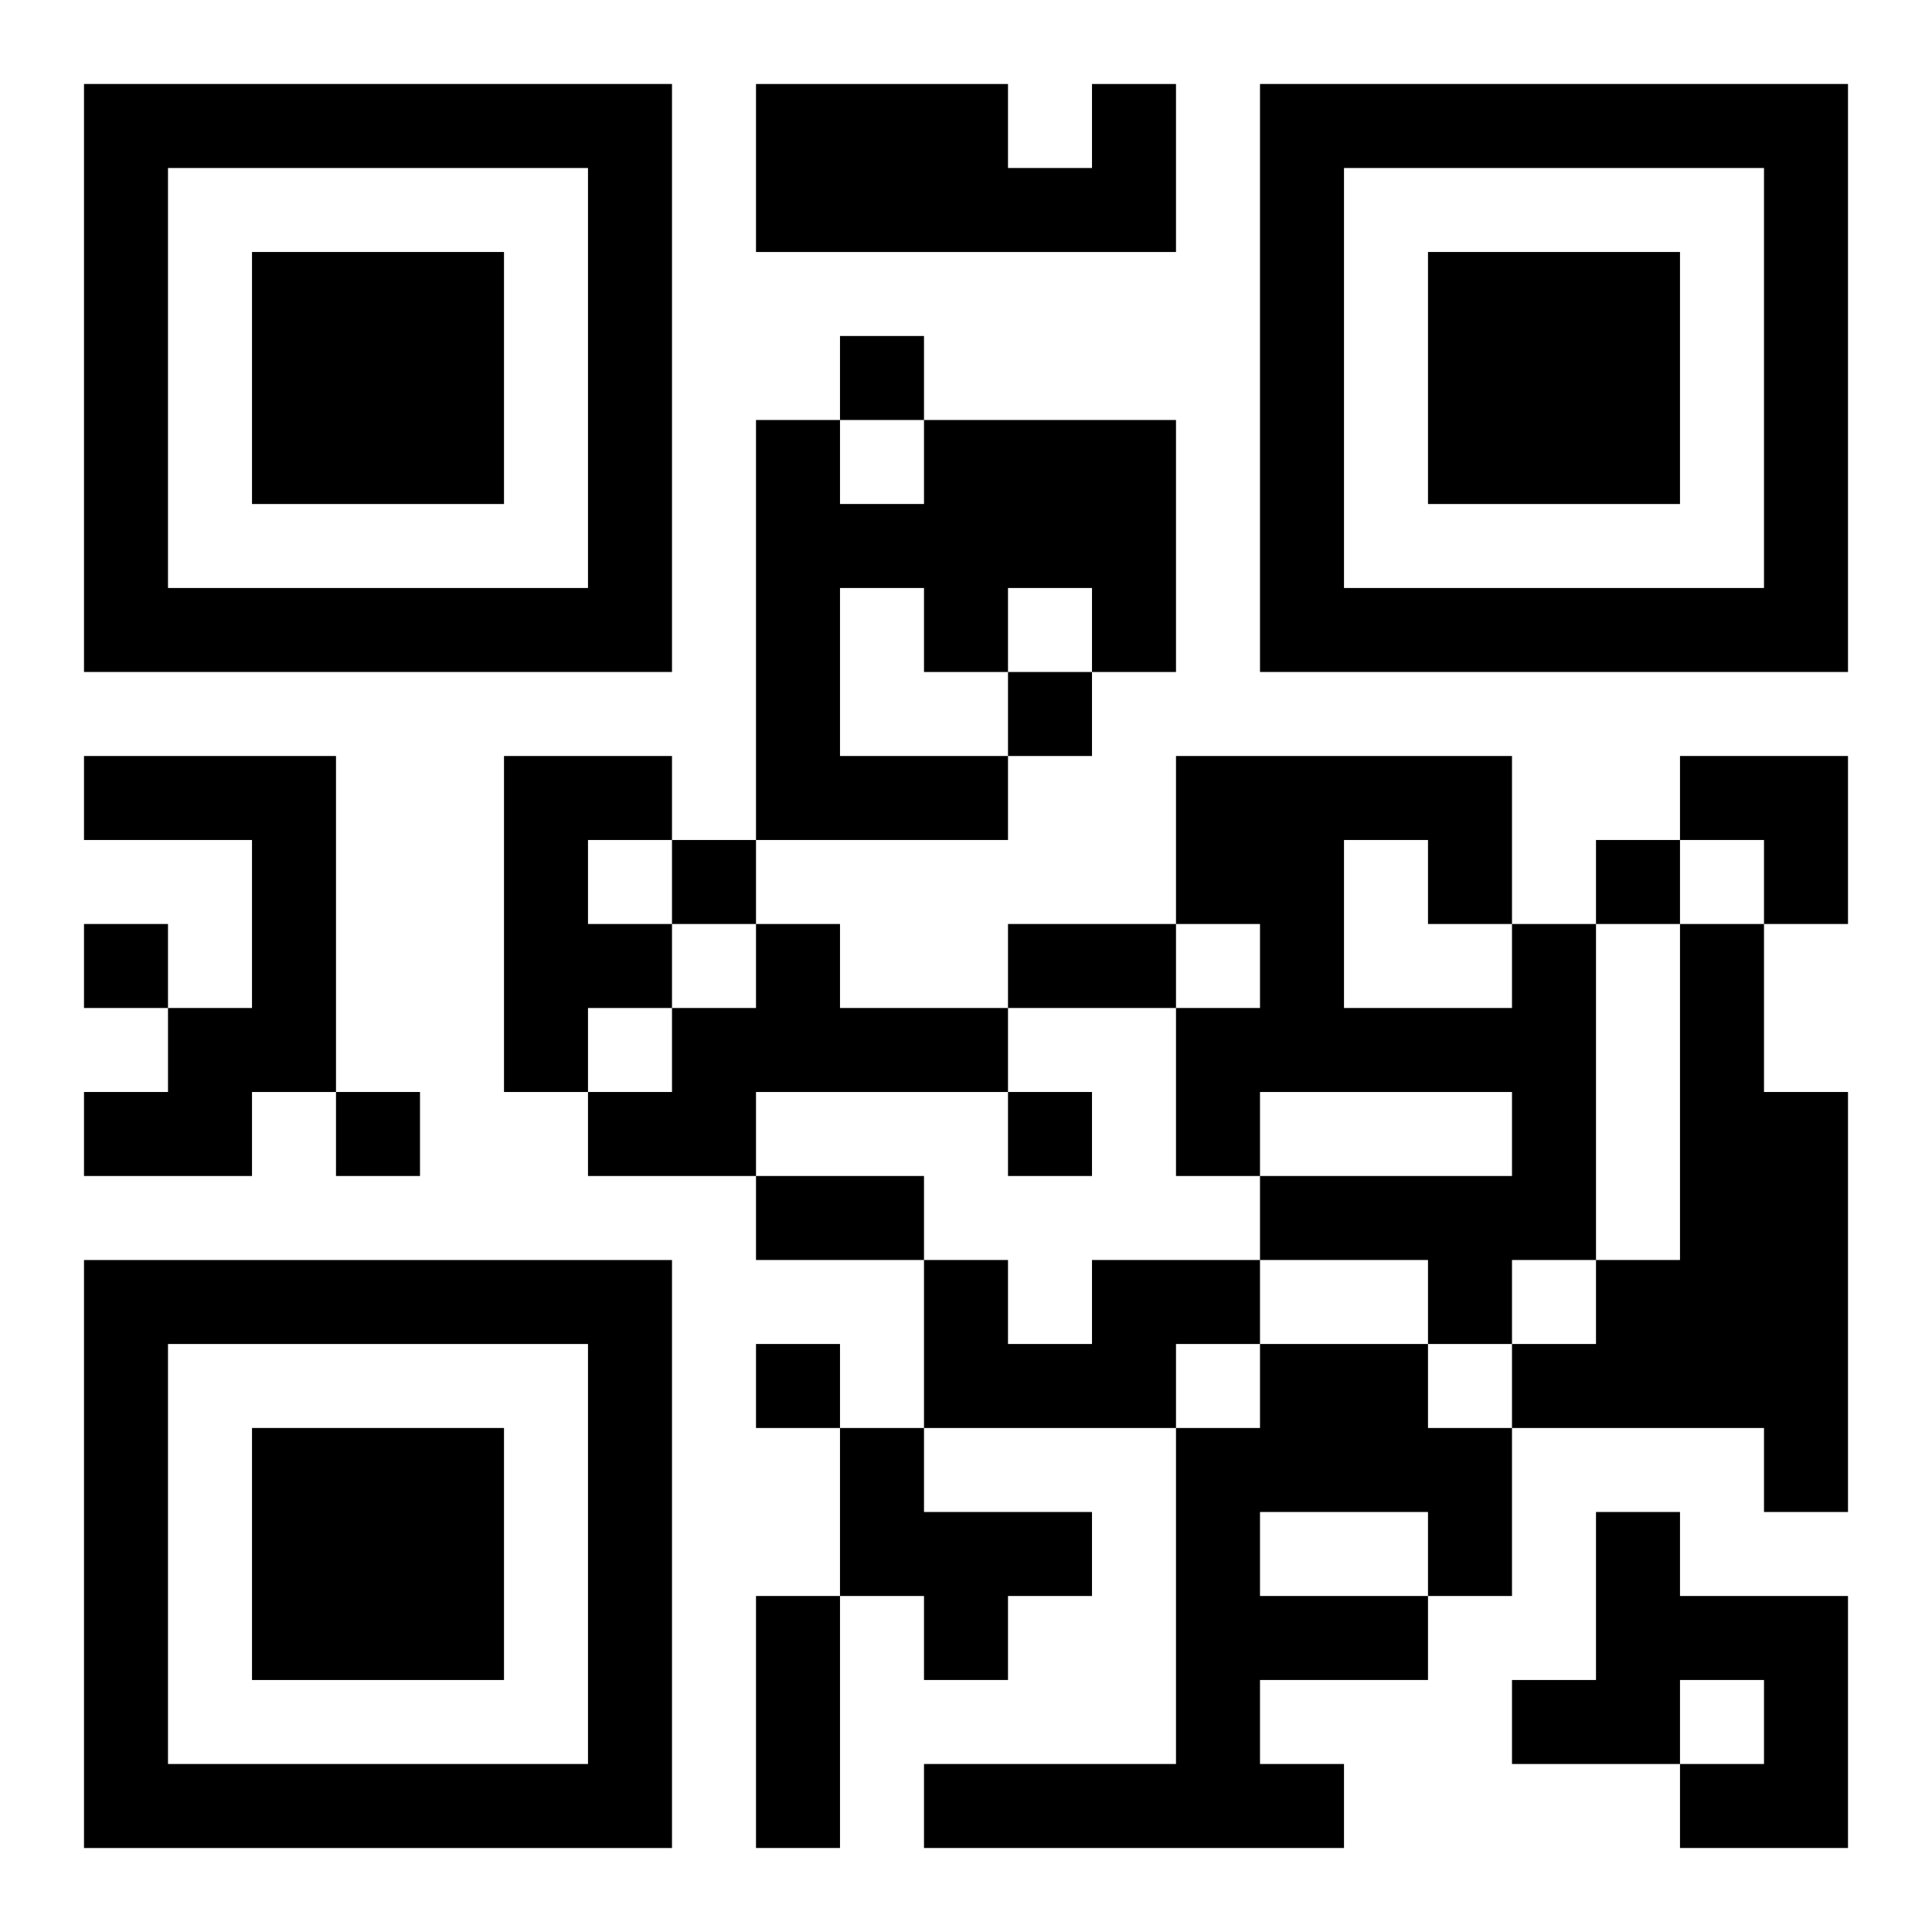
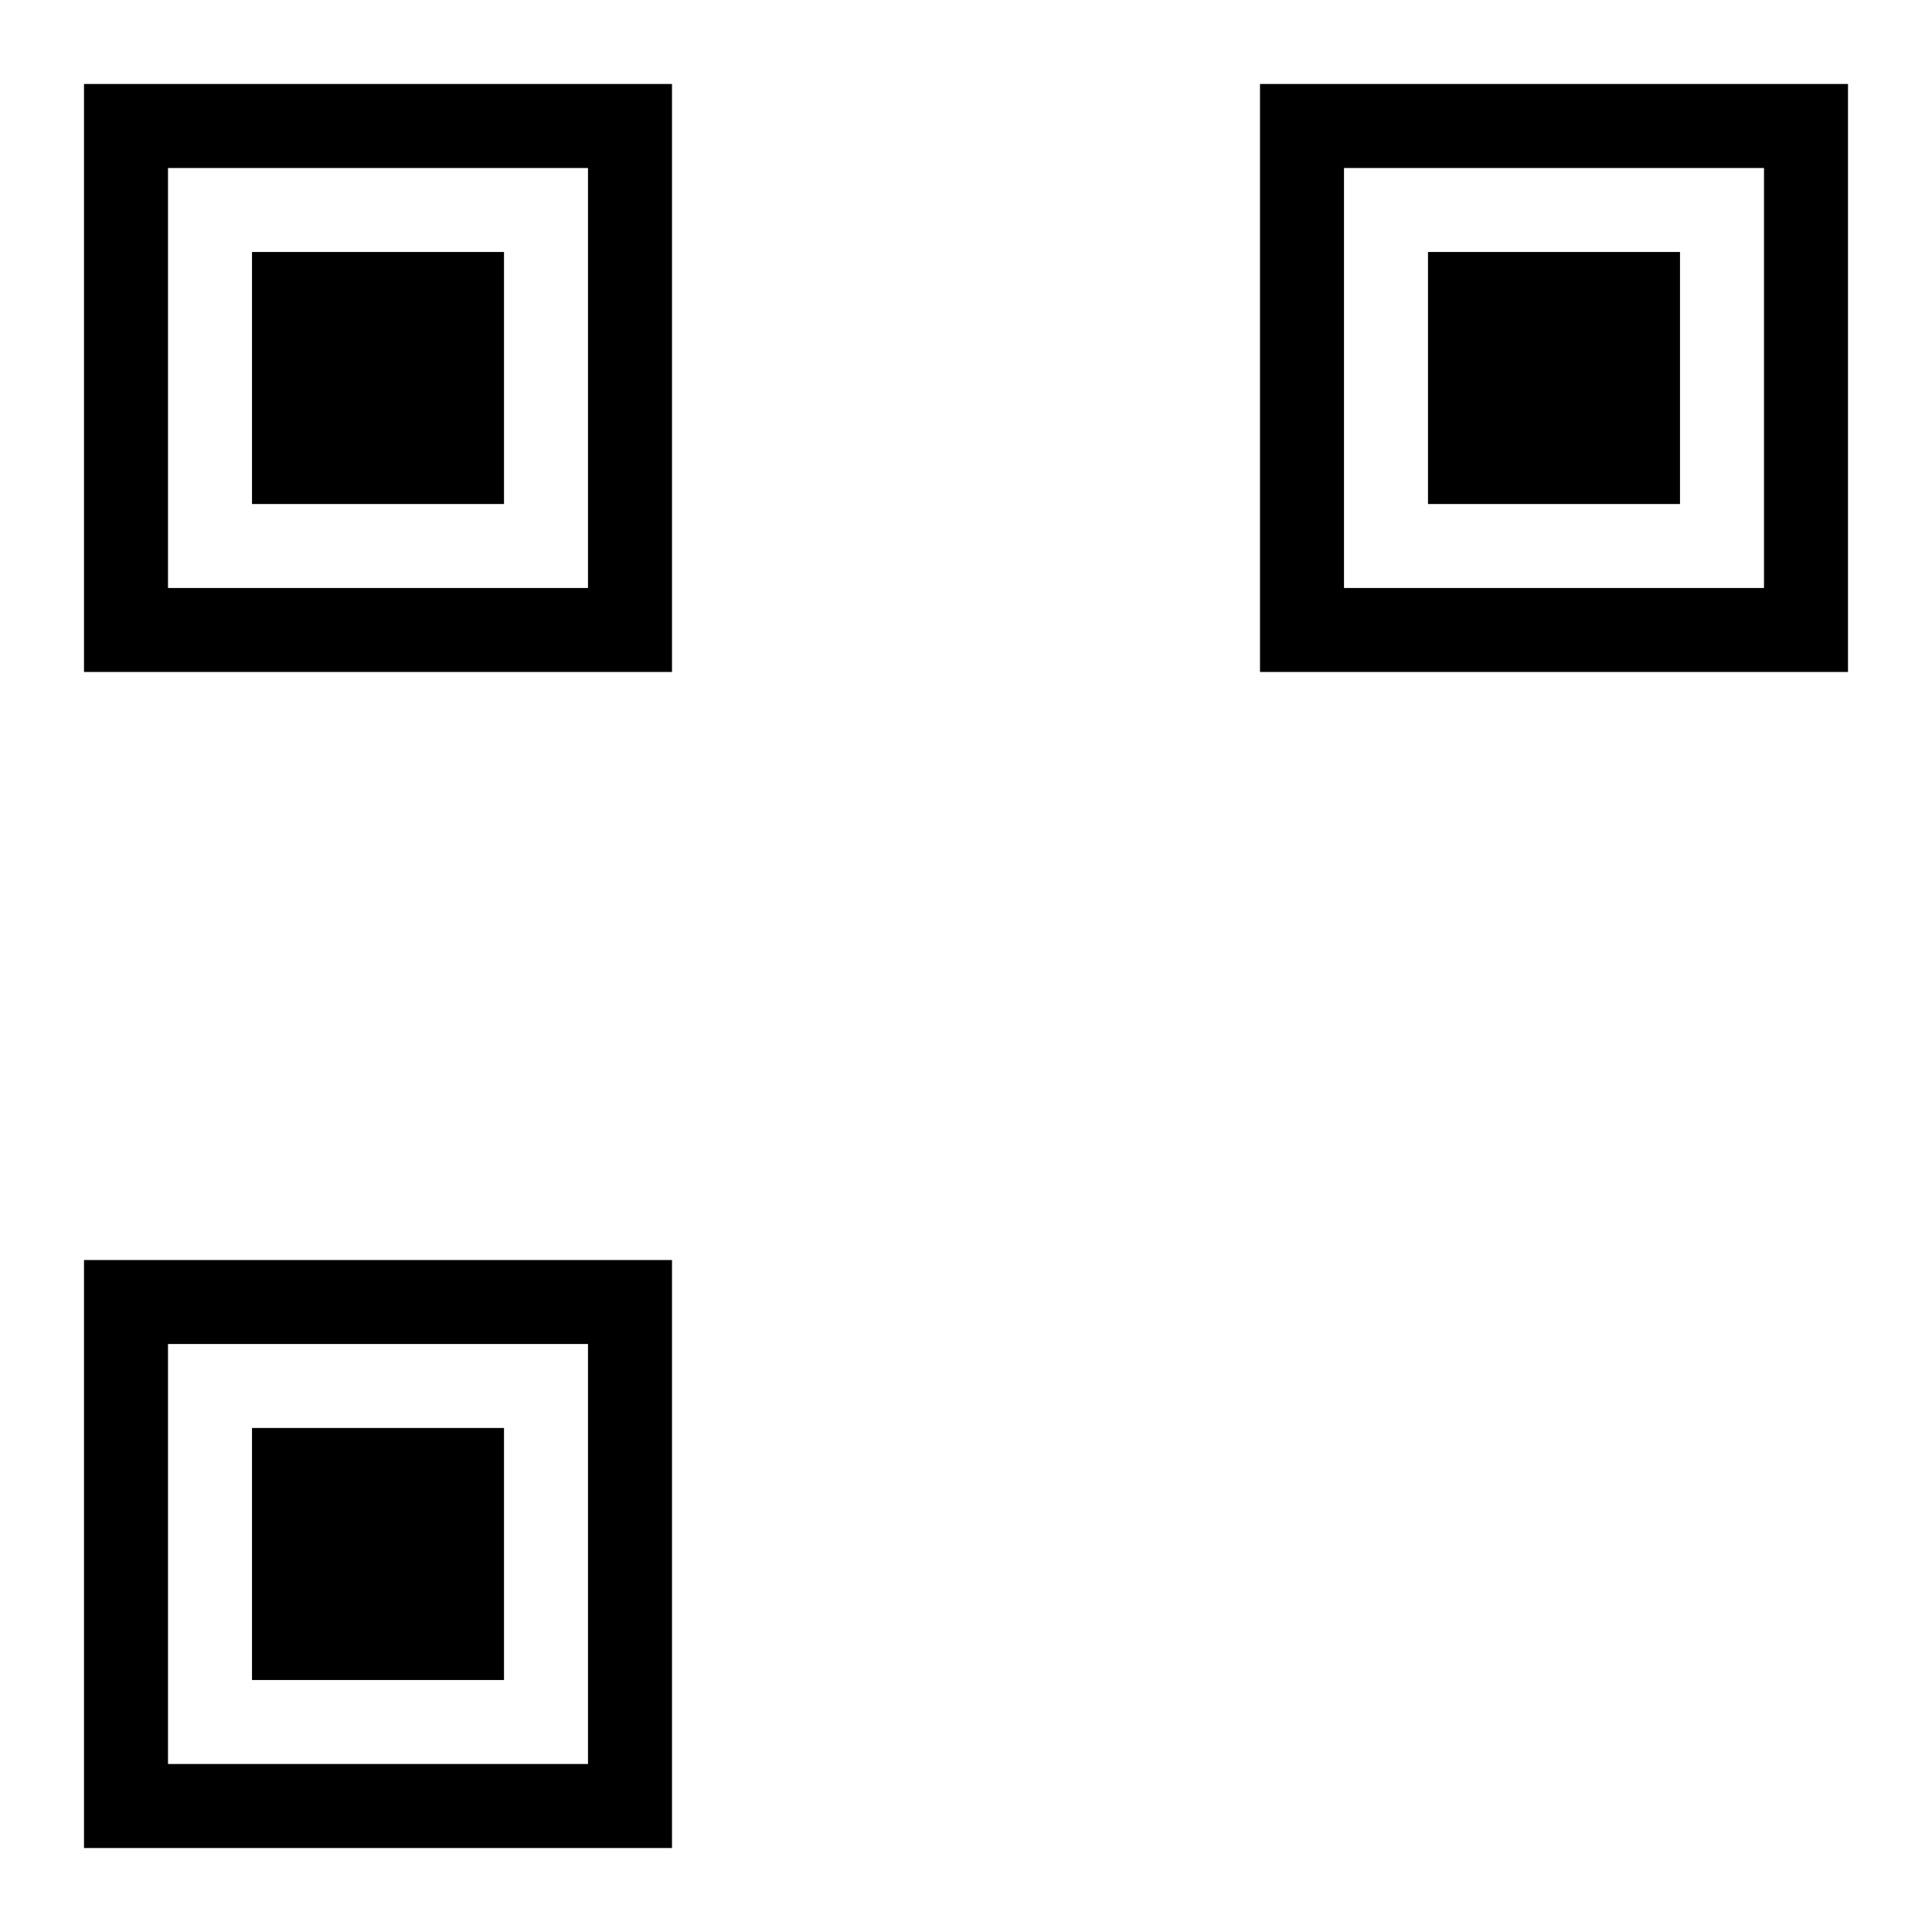
<svg xmlns="http://www.w3.org/2000/svg" xmlns:xlink="http://www.w3.org/1999/xlink" width="250" height="250" baseProfile="full" version="1.1" viewBox="-1 -1 23 23">
  <symbol id="a">
    <path d="m0 7v7h7v-7h-7zm1 1h5v5h-5v-5zm1 1v3h3v-3h-3z" />
  </symbol>
  <use y="-7" xlink:href="#a" />
  <use y="7" xlink:href="#a" />
  <use x="14" y="-7" xlink:href="#a" />
-   <path d="m12 0h1v2h-5v-2h3v1h1v-1m-2 4h3v3h-1v-1h-1v1h-1v-1h-1v2h2v1h-3v-5h1v1h1v-1m-10 4h3v4h-1v1h-2v-1h1v-1h1v-2h-2v-1m5 0h2v1h-1v1h1v1h-1v1h-1v-4m3 2h1v1h2v1h-3v1h-2v-1h1v-1h1v-1m9 0h1v4h-1v1h-1v-1h-2v-1h3v-1h-3v1h-1v-2h1v-1h-1v-2h4v2m-2-1v2h2v-1h-1v-1h-1m4 1h1v2h1v5h-1v-1h-3v-1h1v-1h1v-4m-7 4h2v1h-1v1h-3v-2h1v1h1v-1m2 1h2v1h1v2h-1v1h-2v1h1v1h-5v-1h3v-4h1v-1m0 2v1h2v-1h-2m-5-1h1v1h2v1h-1v1h-1v-1h-1v-2m9 1h1v1h2v3h-2v-1h1v-1h-1v1h-2v-1h1v-2m-9-14v1h1v-1h-1m2 4v1h1v-1h-1m-4 2v1h1v-1h-1m11 0v1h1v-1h-1m-18 1v1h1v-1h-1m3 2v1h1v-1h-1m8 0v1h1v-1h-1m-3 3v1h1v-1h-1m3-5h2v1h-2v-1m-3 3h2v1h-2v-1m0 5h1v3h-1v-3m11-10h2v2h-1v-1h-1z" />
</svg>